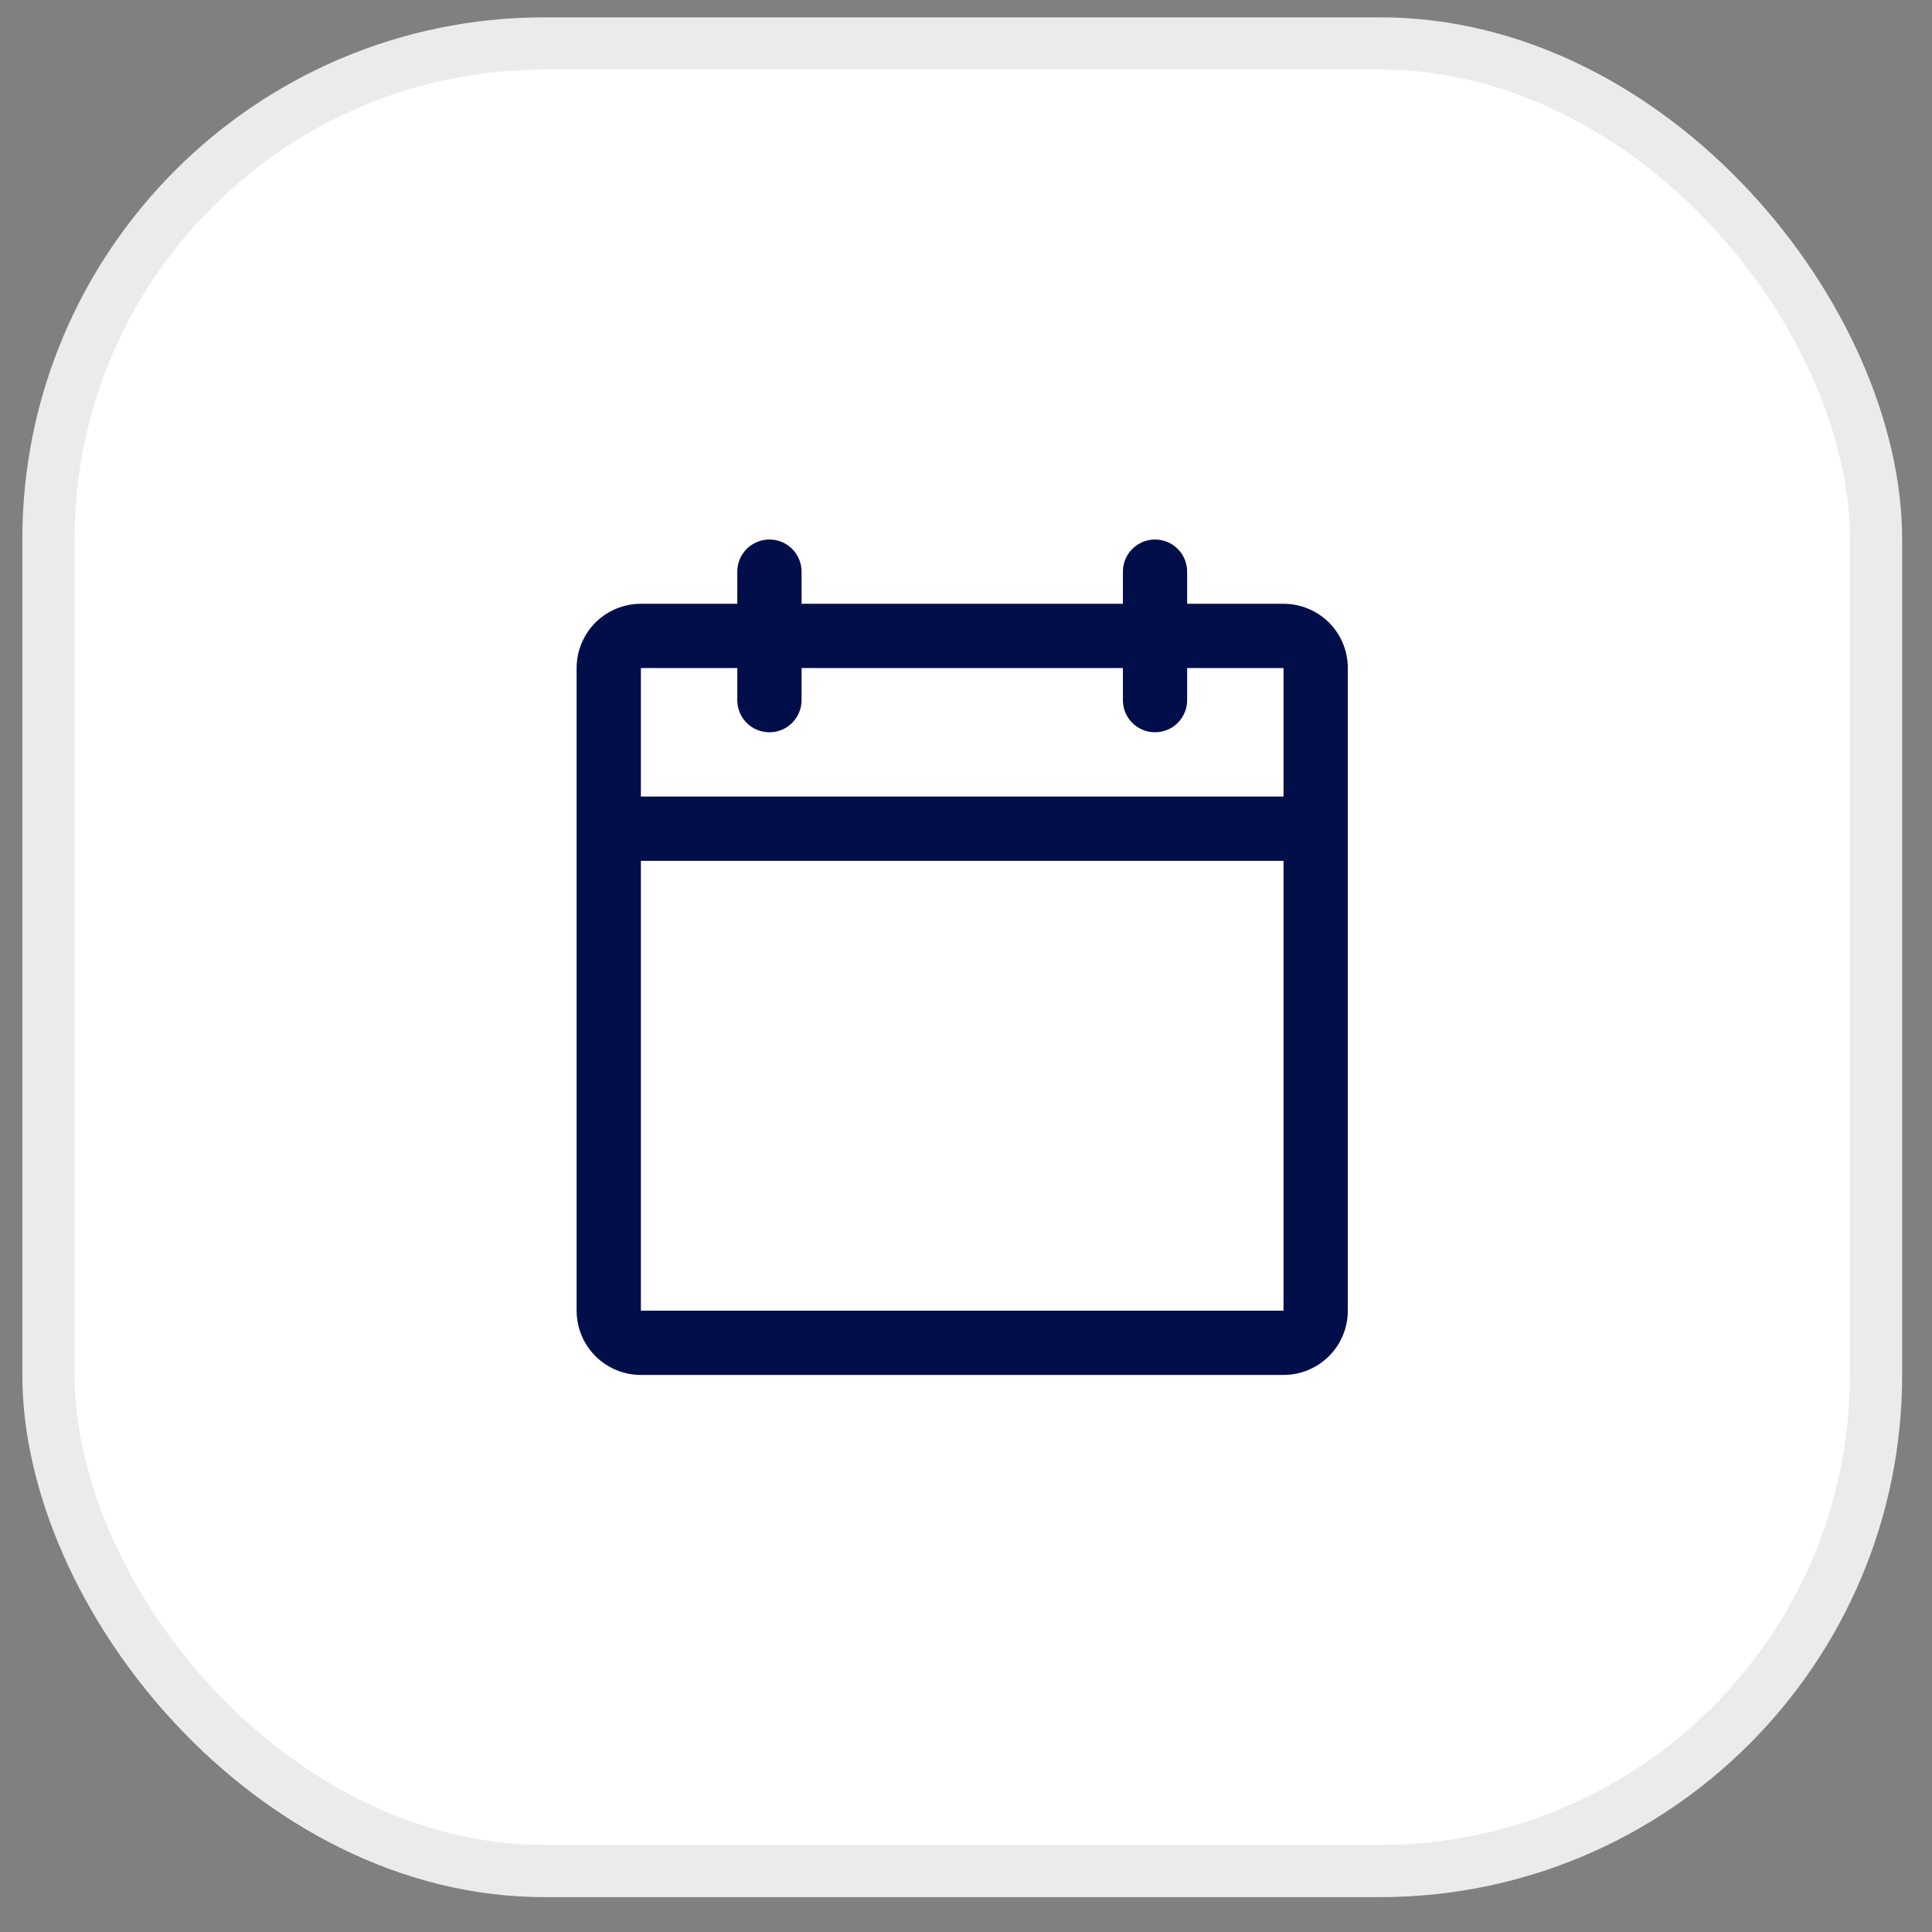
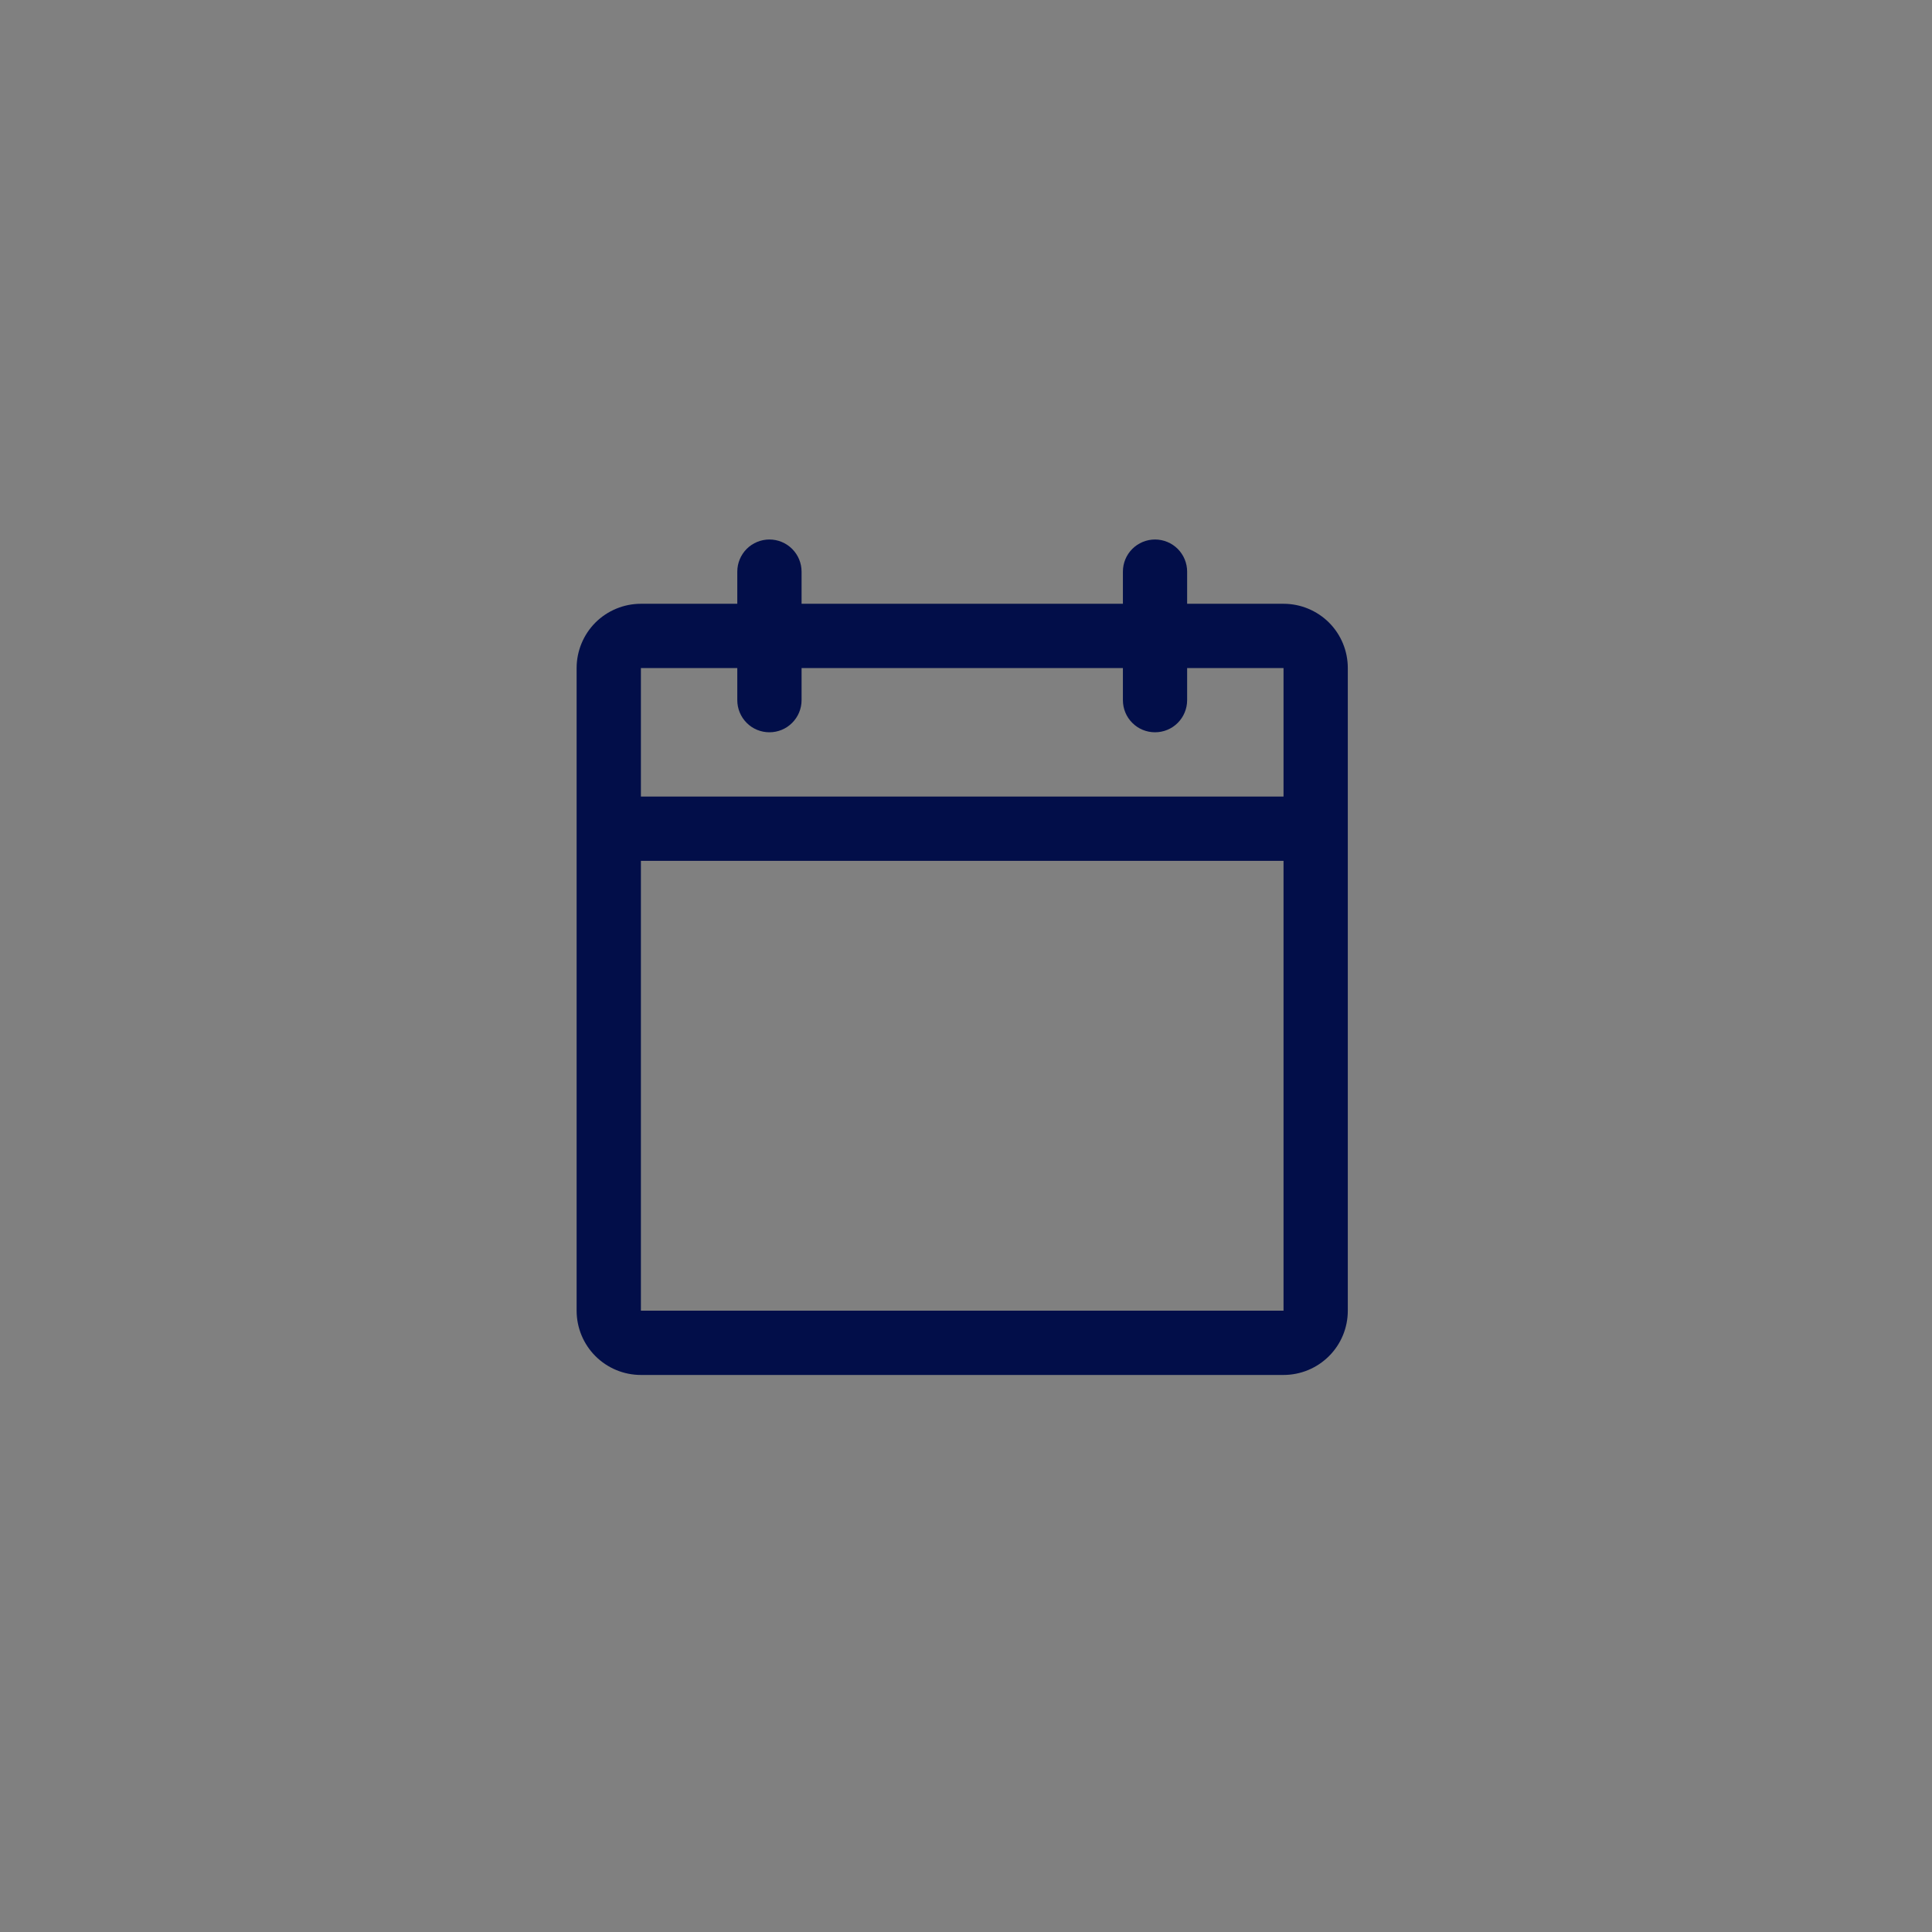
<svg xmlns="http://www.w3.org/2000/svg" width="37" height="37" viewBox="0 0 37 37" fill="none">
  <rect x="0" y="0" width="37" height="37" fill="#808080" stroke="none" />
-   <rect x="0.428" y="0.332" width="36" height="36" rx="10" fill="white" />
-   <rect x="0.928" y="0.832" width="35" height="35" rx="9.5" stroke="#3A3A3A" stroke-opacity="0.1" />
  <path d="M24.581 11.563H22.735V10.947C22.735 10.784 22.67 10.628 22.555 10.512C22.44 10.397 22.283 10.332 22.12 10.332C21.957 10.332 21.8 10.397 21.685 10.512C21.569 10.628 21.505 10.784 21.505 10.947V11.563H15.351V10.947C15.351 10.784 15.286 10.628 15.17 10.512C15.055 10.397 14.899 10.332 14.735 10.332C14.572 10.332 14.415 10.397 14.3 10.512C14.185 10.628 14.12 10.784 14.12 10.947V11.563H12.274C11.947 11.563 11.634 11.693 11.403 11.923C11.173 12.154 11.043 12.467 11.043 12.794V25.101C11.043 25.428 11.173 25.741 11.403 25.971C11.634 26.202 11.947 26.332 12.274 26.332H24.581C24.908 26.332 25.221 26.202 25.452 25.971C25.683 25.741 25.812 25.428 25.812 25.101V12.794C25.812 12.467 25.683 12.154 25.452 11.923C25.221 11.693 24.908 11.563 24.581 11.563ZM14.12 12.794V13.409C14.12 13.572 14.185 13.729 14.3 13.844C14.415 13.96 14.572 14.024 14.735 14.024C14.899 14.024 15.055 13.96 15.17 13.844C15.286 13.729 15.351 13.572 15.351 13.409V12.794H21.505V13.409C21.505 13.572 21.569 13.729 21.685 13.844C21.8 13.96 21.957 14.024 22.12 14.024C22.283 14.024 22.44 13.96 22.555 13.844C22.67 13.729 22.735 13.572 22.735 13.409V12.794H24.581V15.255H12.274V12.794H14.12ZM24.581 25.101H12.274V16.486H24.581V25.101Z" fill="#020E49" />
</svg>